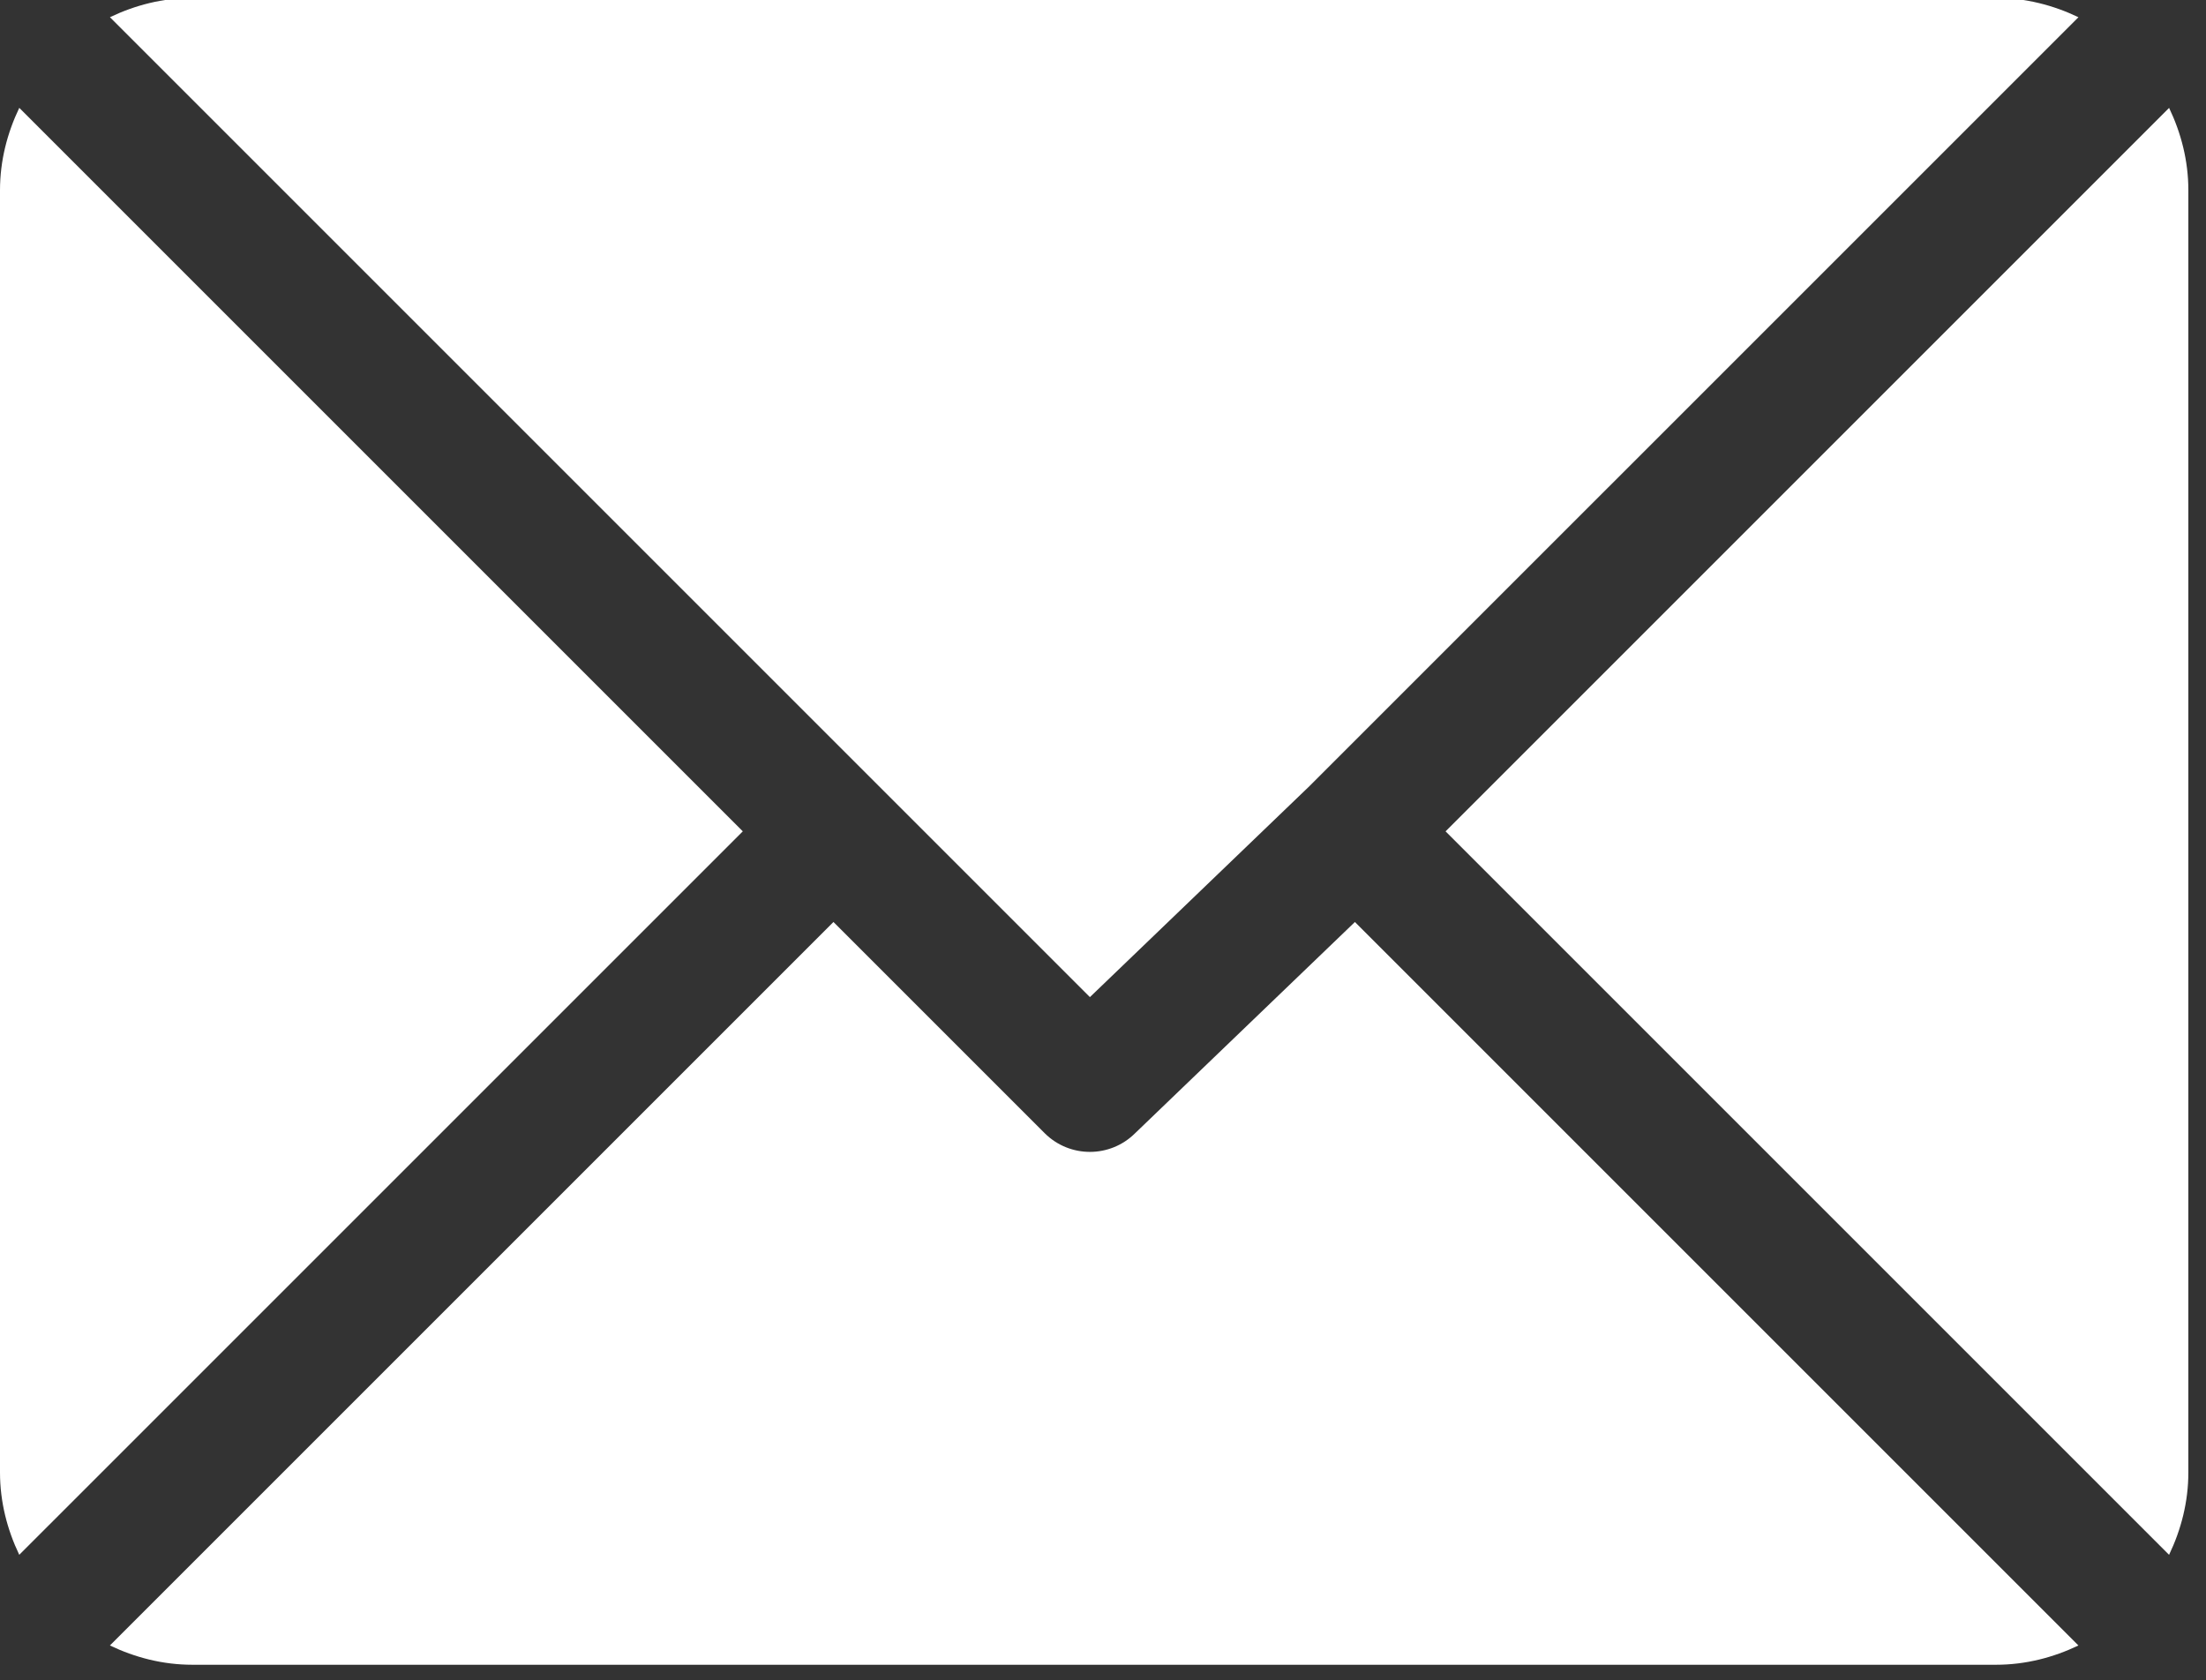
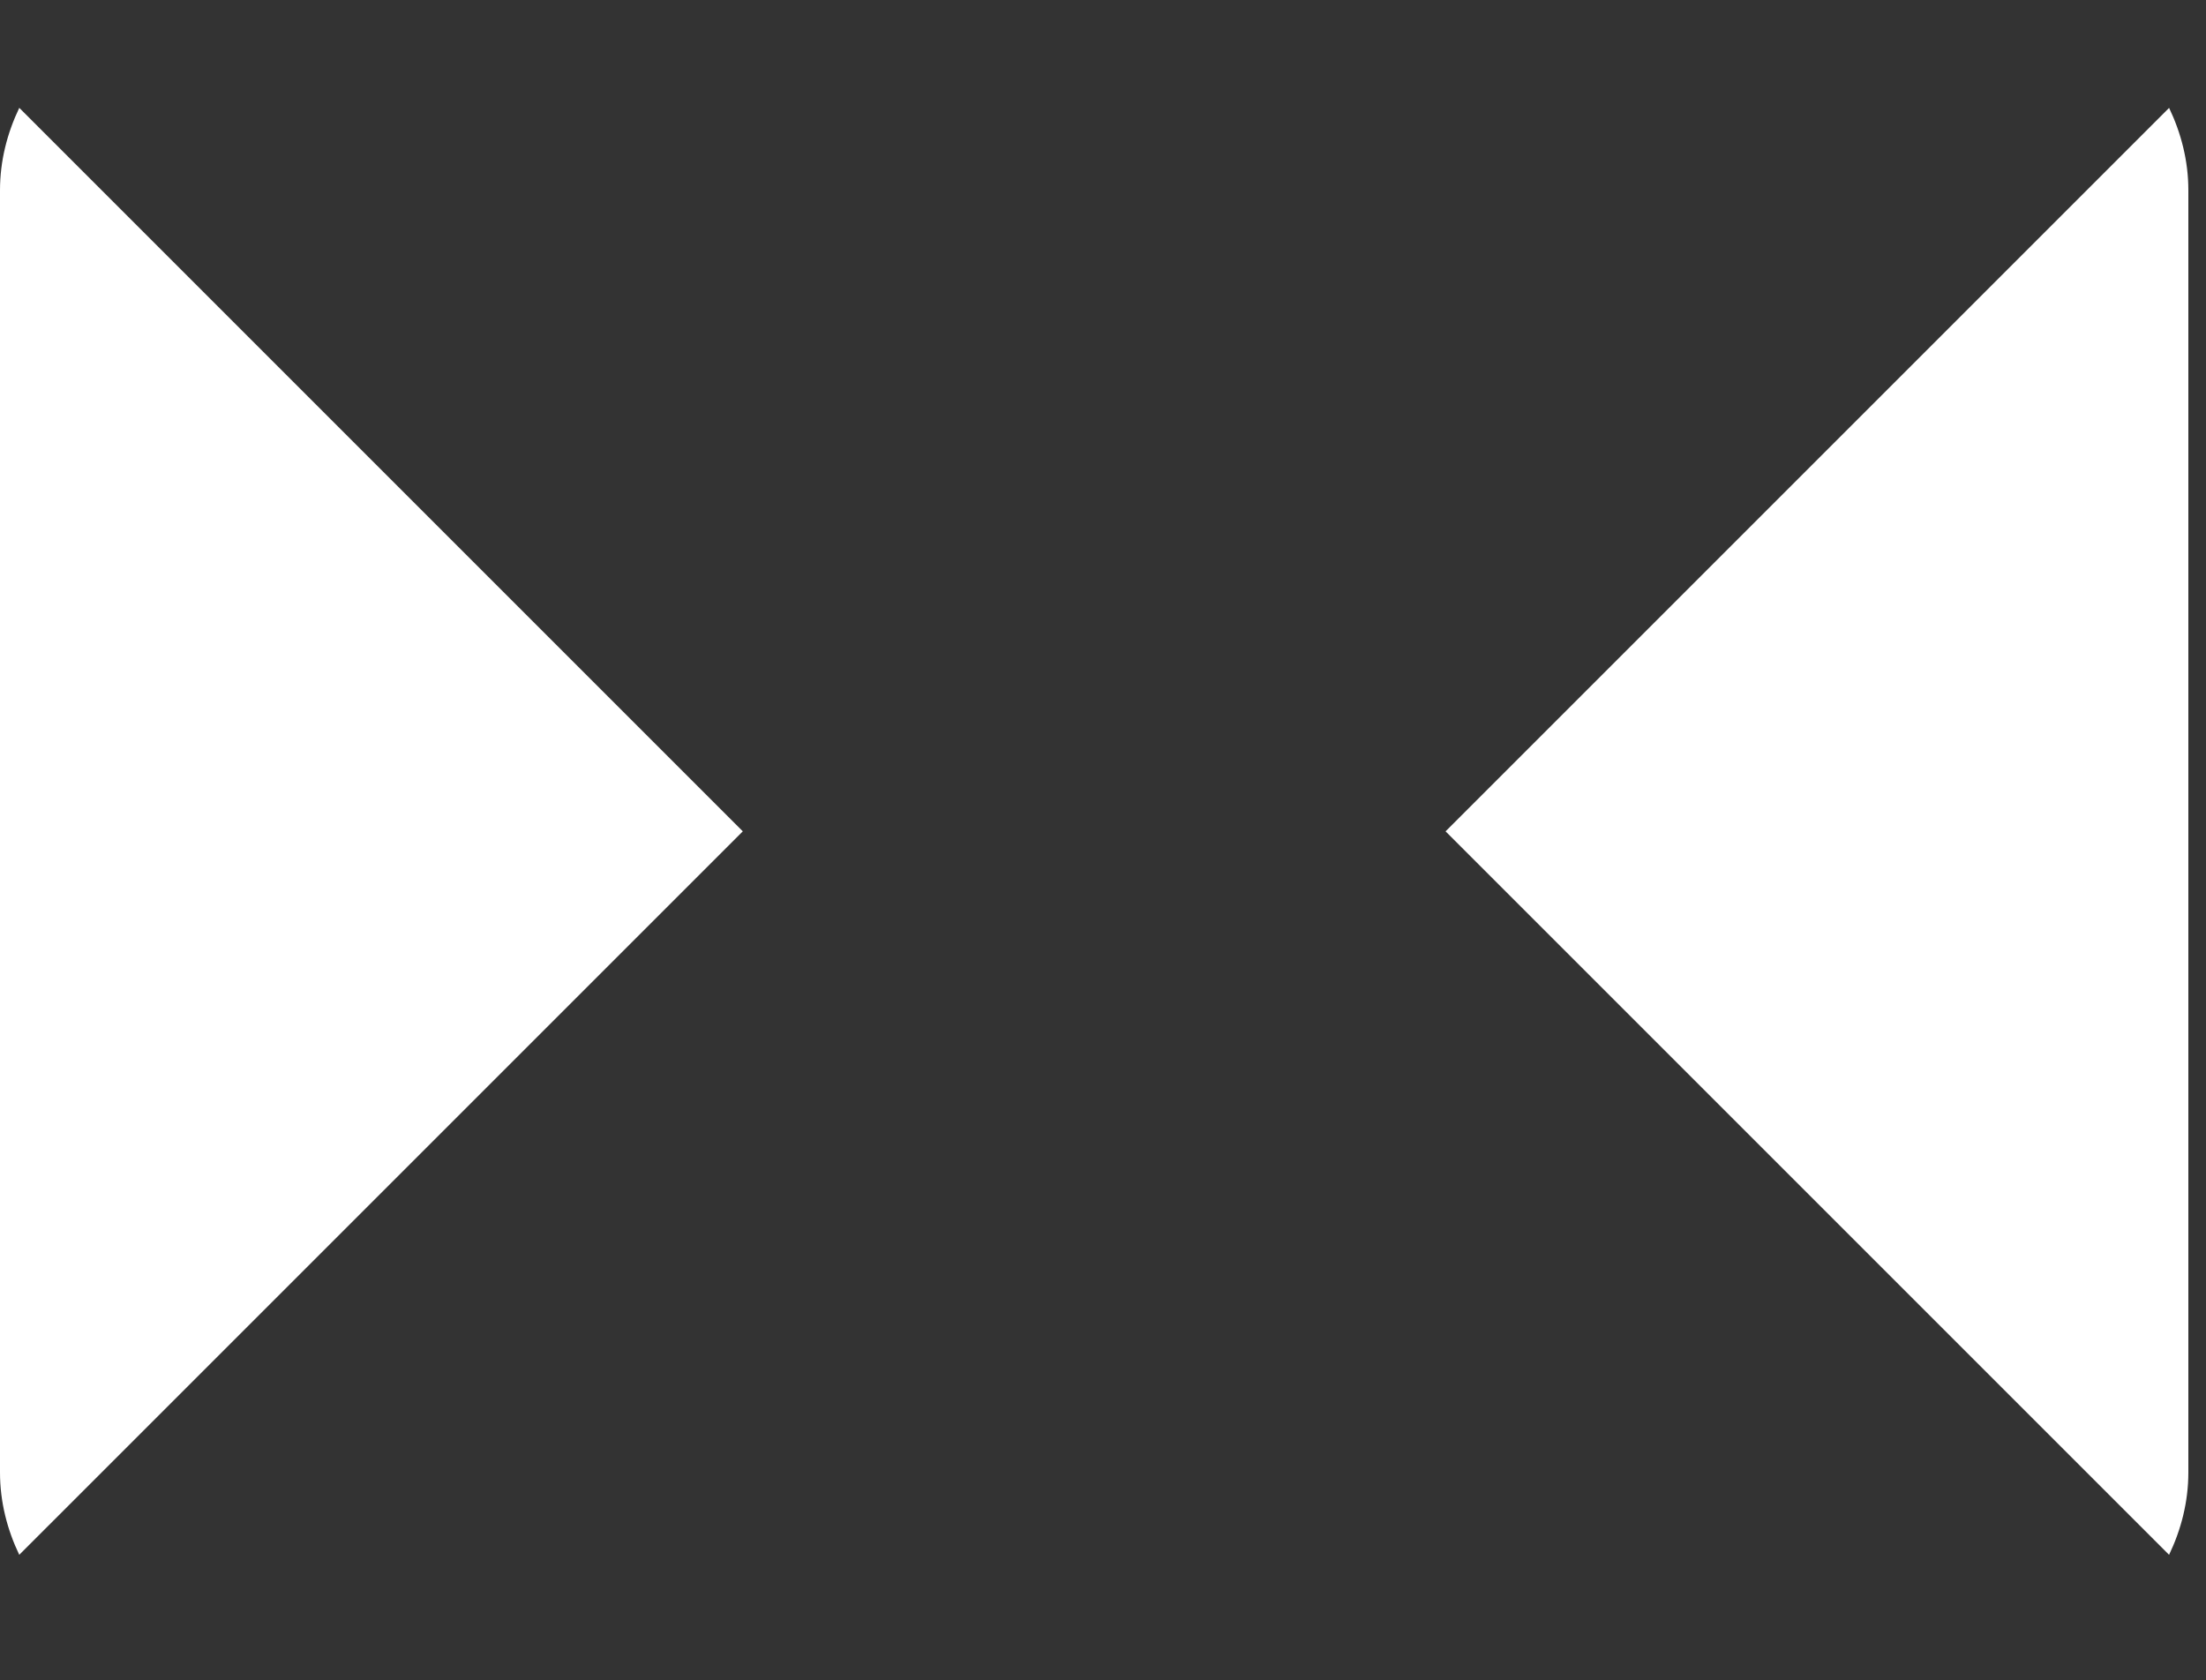
<svg xmlns="http://www.w3.org/2000/svg" xmlns:ns1="http://www.inkscape.org/namespaces/inkscape" xmlns:ns2="http://sodipodi.sourceforge.net/DTD/sodipodi-0.dtd" version="1.1" id="Capa_1" x="0px" y="0px" viewBox="0 0 16 12.188" xml:space="preserve" ns1:version="0.91 r13725" ns2:docname="mail.svg" width="16" height="12.188">
  <rect x="0" y="0" width="16" height="12.188" fill="#333333" stroke="none" />
  <defs id="defs29" />
  <ns2:namedview pagecolor="#ffffff" bordercolor="#666666" borderopacity="1" objecttolerance="10" gridtolerance="10" guidetolerance="10" ns1:pageopacity="0" ns1:pageshadow="2" ns1:window-width="3200" ns1:window-height="1693" id="namedview27" showgrid="false" ns1:zoom="1.3037281" ns1:cx="130.04411" ns1:cy="236.62712" ns1:window-x="0" ns1:window-y="0" ns1:window-maximized="1" ns1:current-layer="Capa_1" fit-margin-top="0" fit-margin-left="0" fit-margin-right="0" fit-margin-bottom="0" />
  <g id="g3" style="fill:#ffffff;fill-opacity:1" transform="matrix(0.031,0,0,0.031,0,-1.906)">
    <g id="g5" style="fill:#ffffff;fill-opacity:1">
-       <path d="M 467,61 45,61 c -6.927,0 -13.412,1.703 -19.279,4.51 L 255,294.789 306.389,245.402 c 0,0 0.004,-0.005 0.005,-0.007 10e-4,-0.002 0.005,-0.004 0.005,-0.004 L 486.286,65.514 C 480.418,62.705 473.929,61 467,61 Z" id="path7" style="fill:#ffffff;fill-opacity:1" ns1:connector-curvature="0" />
-     </g>
+       </g>
  </g>
  <g id="g9" style="fill:#ffffff;fill-opacity:1" transform="matrix(0.031,0,0,0.031,0,-1.906)">
    <g id="g11" style="fill:#ffffff;fill-opacity:1">
      <path d="M 507.496,86.728 338.213,256.002 507.49,425.279 C 510.297,419.412 512,412.927 512,406 l 0,-300 c 0,-6.923 -1.699,-13.407 -4.504,-19.272 z" id="path13" style="fill:#ffffff;fill-opacity:1" ns1:connector-curvature="0" />
    </g>
  </g>
  <g id="g15" style="fill:#ffffff;fill-opacity:1" transform="matrix(0.031,0,0,0.031,0,-1.906)">
    <g id="g17" style="fill:#ffffff;fill-opacity:1">
      <path d="M 4.51,86.721 C 1.703,92.588 0,99.073 0,106 l 0,300 c 0,6.923 1.701,13.409 4.506,19.274 L 173.789,256 4.51,86.721 Z" id="path19" style="fill:#ffffff;fill-opacity:1" ns1:connector-curvature="0" />
    </g>
  </g>
  <g id="g21" style="fill:#ffffff;fill-opacity:1" transform="matrix(0.031,0,0,0.031,0,-1.906)">
    <g id="g23" style="fill:#ffffff;fill-opacity:1">
-       <path d="m 317.002,277.213 -51.396,49.393 c -2.93,2.93 -6.768,4.395 -10.605,4.395 -3.837,0 -7.676,-1.465 -10.605,-4.395 L 195,277.211 25.714,446.486 C 31.582,449.295 38.071,451 45,451 l 422,0 c 6.927,0 13.412,-1.703 19.279,-4.51 L 317.002,277.213 Z" id="path25" style="fill:#ffffff;fill-opacity:1" ns1:connector-curvature="0" />
-     </g>
+       </g>
  </g>
</svg>